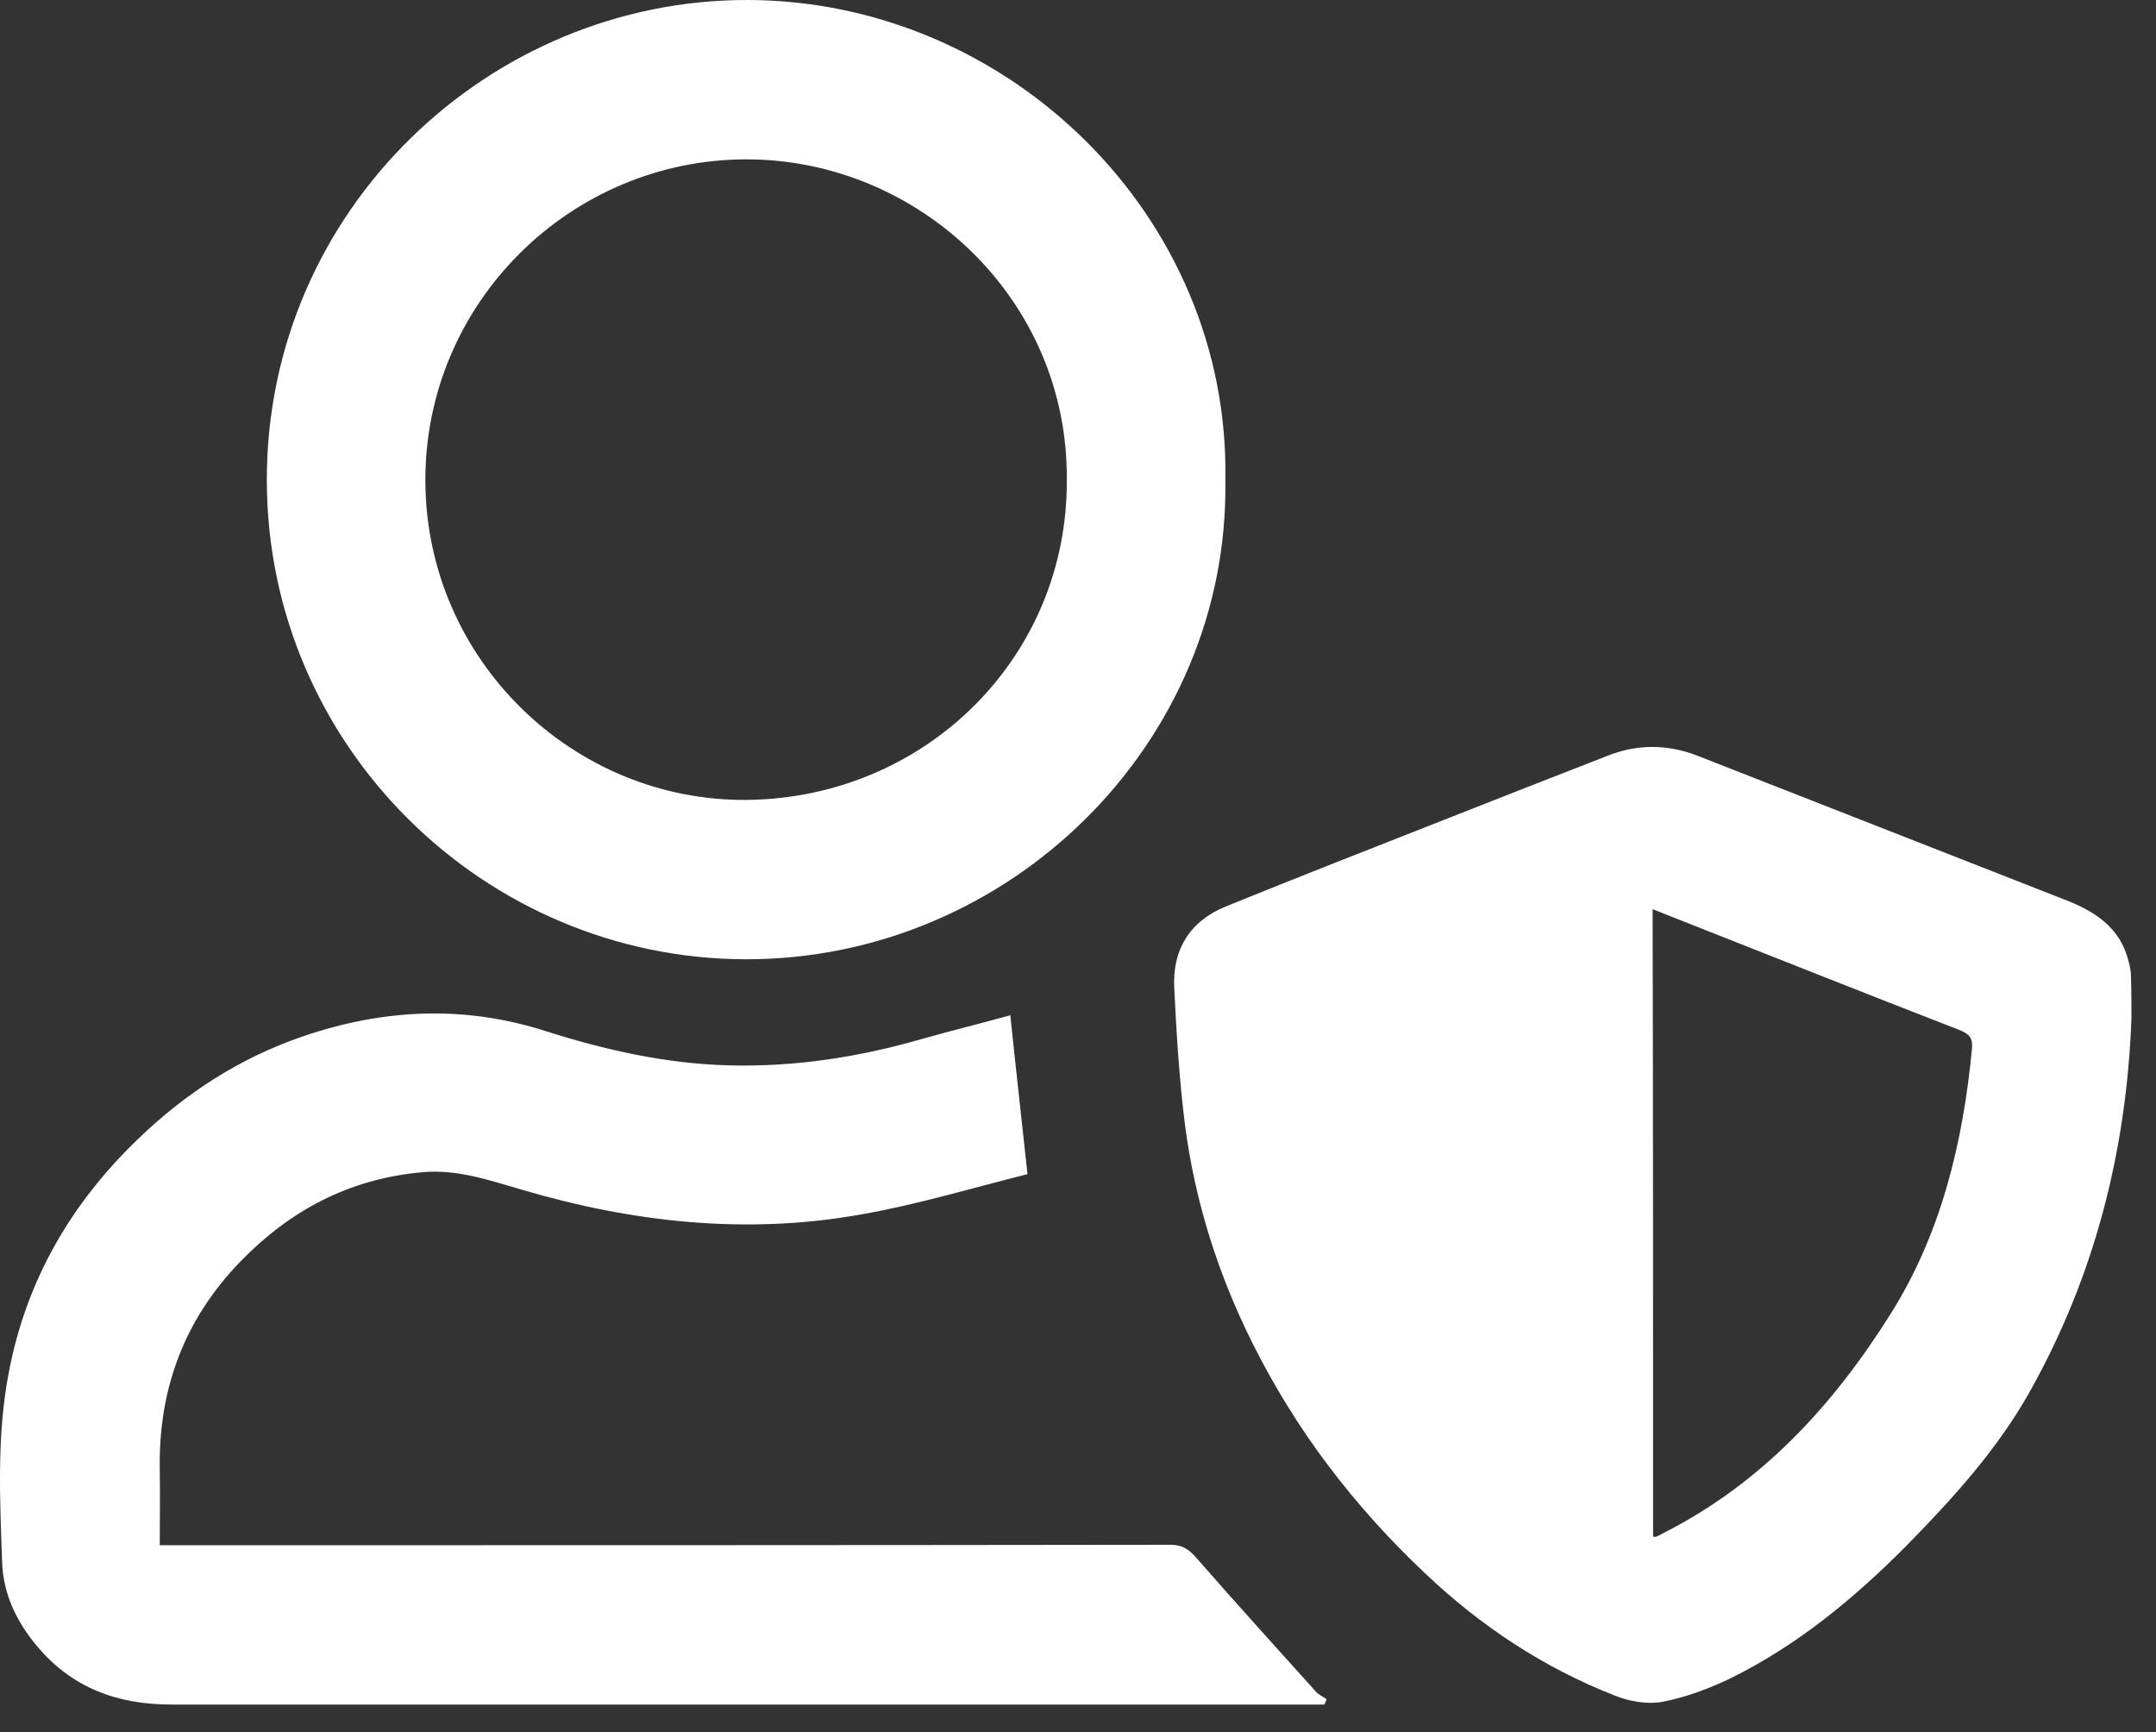
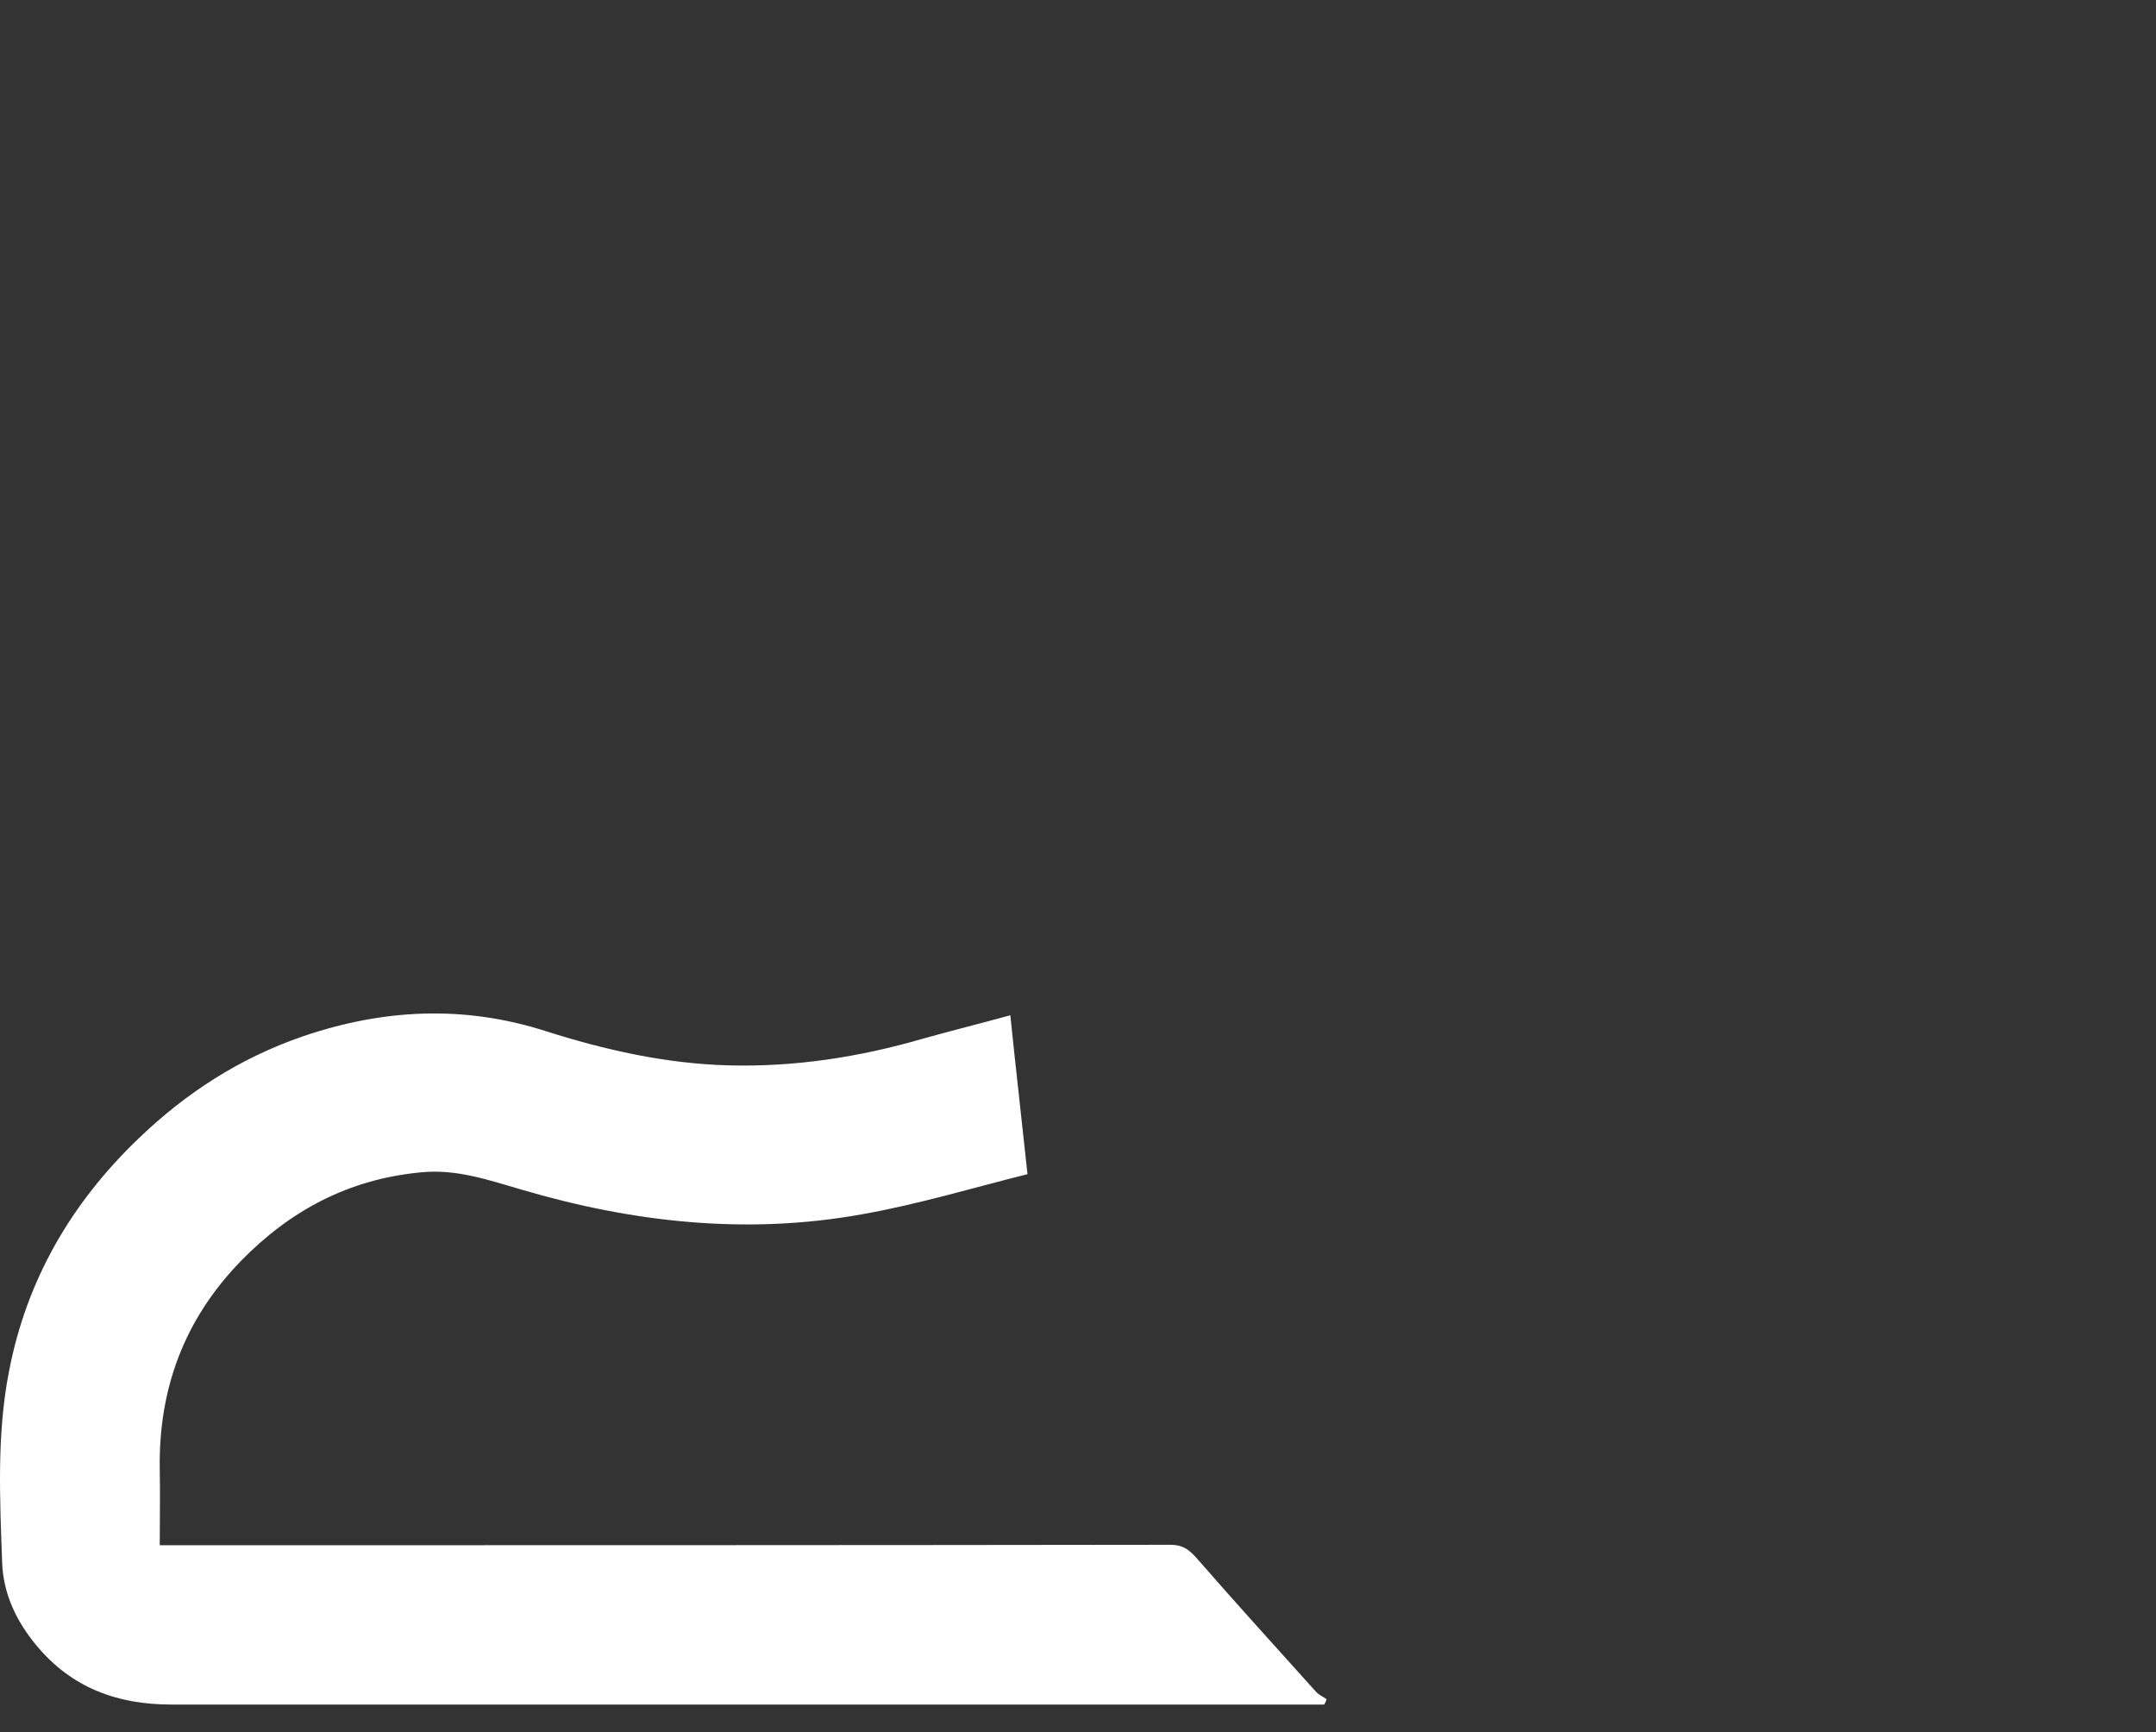
<svg xmlns="http://www.w3.org/2000/svg" width="61" height="49" viewBox="0 0 61 49" fill="none">
  <rect x="0" y="0" width="61" height="49" fill="#333333" stroke="none" />
-   <path d="M60.305 28.822C60.164 32.551 59.27 36.075 57.442 39.344C56.522 40.992 55.257 42.383 53.941 43.724C52.458 45.218 50.848 46.547 48.956 47.479C48.343 47.772 47.691 48.015 47.027 48.143C46.605 48.219 46.094 48.13 45.685 47.964C43.665 47.172 41.889 45.997 40.317 44.503C38.311 42.613 36.662 40.455 35.435 37.991C34.464 36.05 33.812 33.994 33.531 31.848C33.365 30.558 33.288 29.256 33.224 27.966C33.16 26.868 33.671 26.051 34.681 25.642C36.726 24.812 38.783 24.008 40.828 23.203C42.375 22.59 43.921 21.99 45.455 21.39C46.311 21.045 47.167 21.045 48.023 21.377C51.474 22.731 54.937 24.084 58.388 25.438C59.257 25.77 59.998 26.23 60.228 27.213C60.267 27.353 60.292 27.494 60.292 27.622C60.305 28.03 60.305 28.426 60.305 28.822ZM46.771 43.469C46.822 43.469 46.848 43.482 46.86 43.469C46.924 43.443 47.001 43.405 47.065 43.367C49.838 41.962 51.857 39.766 53.48 37.186C54.925 34.9 55.538 32.321 55.794 29.665C55.819 29.371 55.73 29.256 55.449 29.141C52.816 28.119 50.183 27.072 47.563 26.038C47.308 25.936 47.052 25.834 46.758 25.719C46.771 31.657 46.771 37.556 46.771 43.469Z" fill="white" />
-   <path d="M34.669 13.587C34.784 21.032 28.547 27.149 21.096 27.136C13.709 27.123 7.549 21.096 7.549 13.575C7.549 5.938 13.85 -0.025 21.173 8.17259e-05C28.547 0.026 34.809 6.13 34.669 13.587ZM30.183 13.562C30.221 8.454 25.978 4.495 21.096 4.508C16.137 4.521 12.022 8.569 12.035 13.6C12.048 18.657 16.214 22.68 21.147 22.628C26.208 22.565 30.221 18.568 30.183 13.562Z" fill="white" />
  <path d="M37.467 48.219C37.34 48.219 37.225 48.219 37.097 48.219C26.349 48.219 15.601 48.219 4.853 48.219C3.319 48.219 2.028 47.747 1.031 46.547C0.456 45.857 0.086 45.065 0.06 44.184C-0.004 42.383 -0.093 40.583 0.252 38.808C0.75 36.203 2.016 34.032 3.92 32.206C5.262 30.916 6.782 29.933 8.559 29.32C10.834 28.541 13.121 28.426 15.435 29.167C17.122 29.703 18.821 30.086 20.598 30.137C22.476 30.188 24.304 29.907 26.106 29.384C26.924 29.154 27.755 28.95 28.585 28.72C28.739 30.214 28.905 31.657 29.071 33.215C27.537 33.598 25.978 34.07 24.381 34.351C21.122 34.939 17.901 34.581 14.745 33.649C13.824 33.381 12.904 33.061 11.907 33.164C9.875 33.355 8.214 34.236 6.808 35.679C5.211 37.327 4.482 39.293 4.52 41.566C4.533 42.269 4.52 42.958 4.52 43.712C4.738 43.712 4.904 43.712 5.083 43.712C14.425 43.712 23.767 43.712 33.109 43.699C33.442 43.699 33.621 43.814 33.838 44.056C34.962 45.346 36.113 46.61 37.25 47.875C37.327 47.951 37.442 48.002 37.531 48.066C37.519 48.13 37.493 48.168 37.467 48.219Z" fill="white" />
</svg>